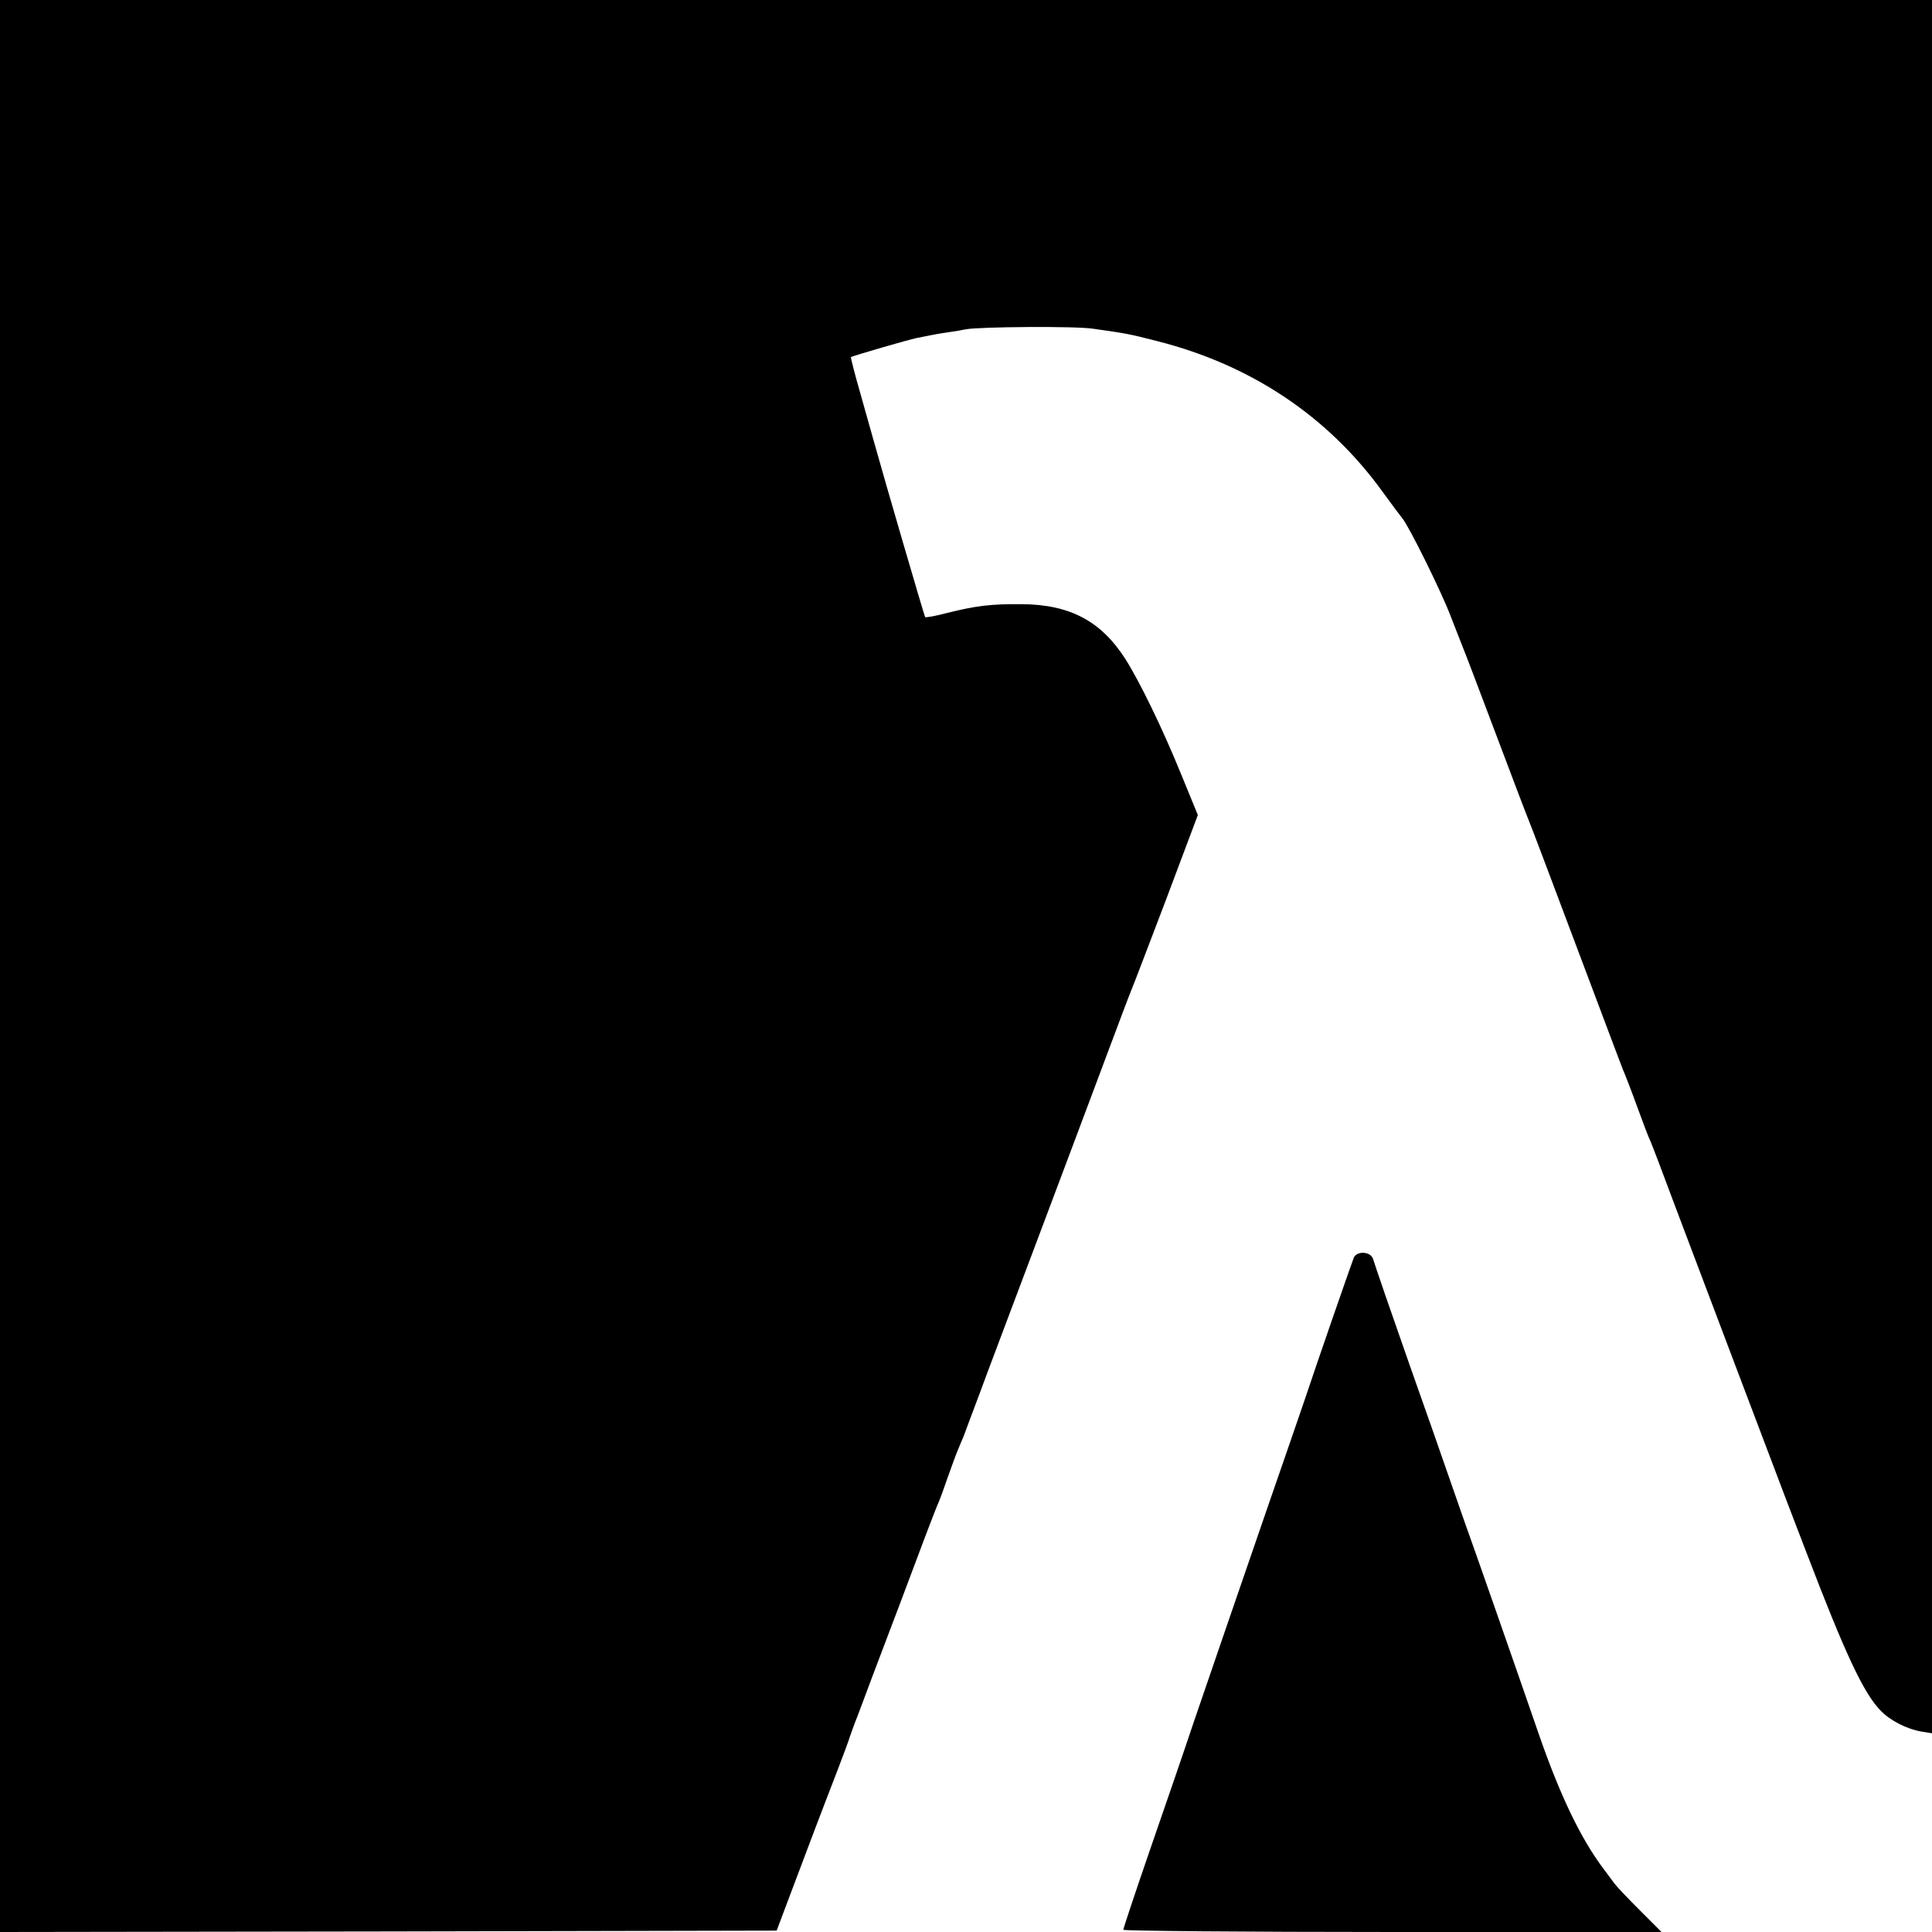
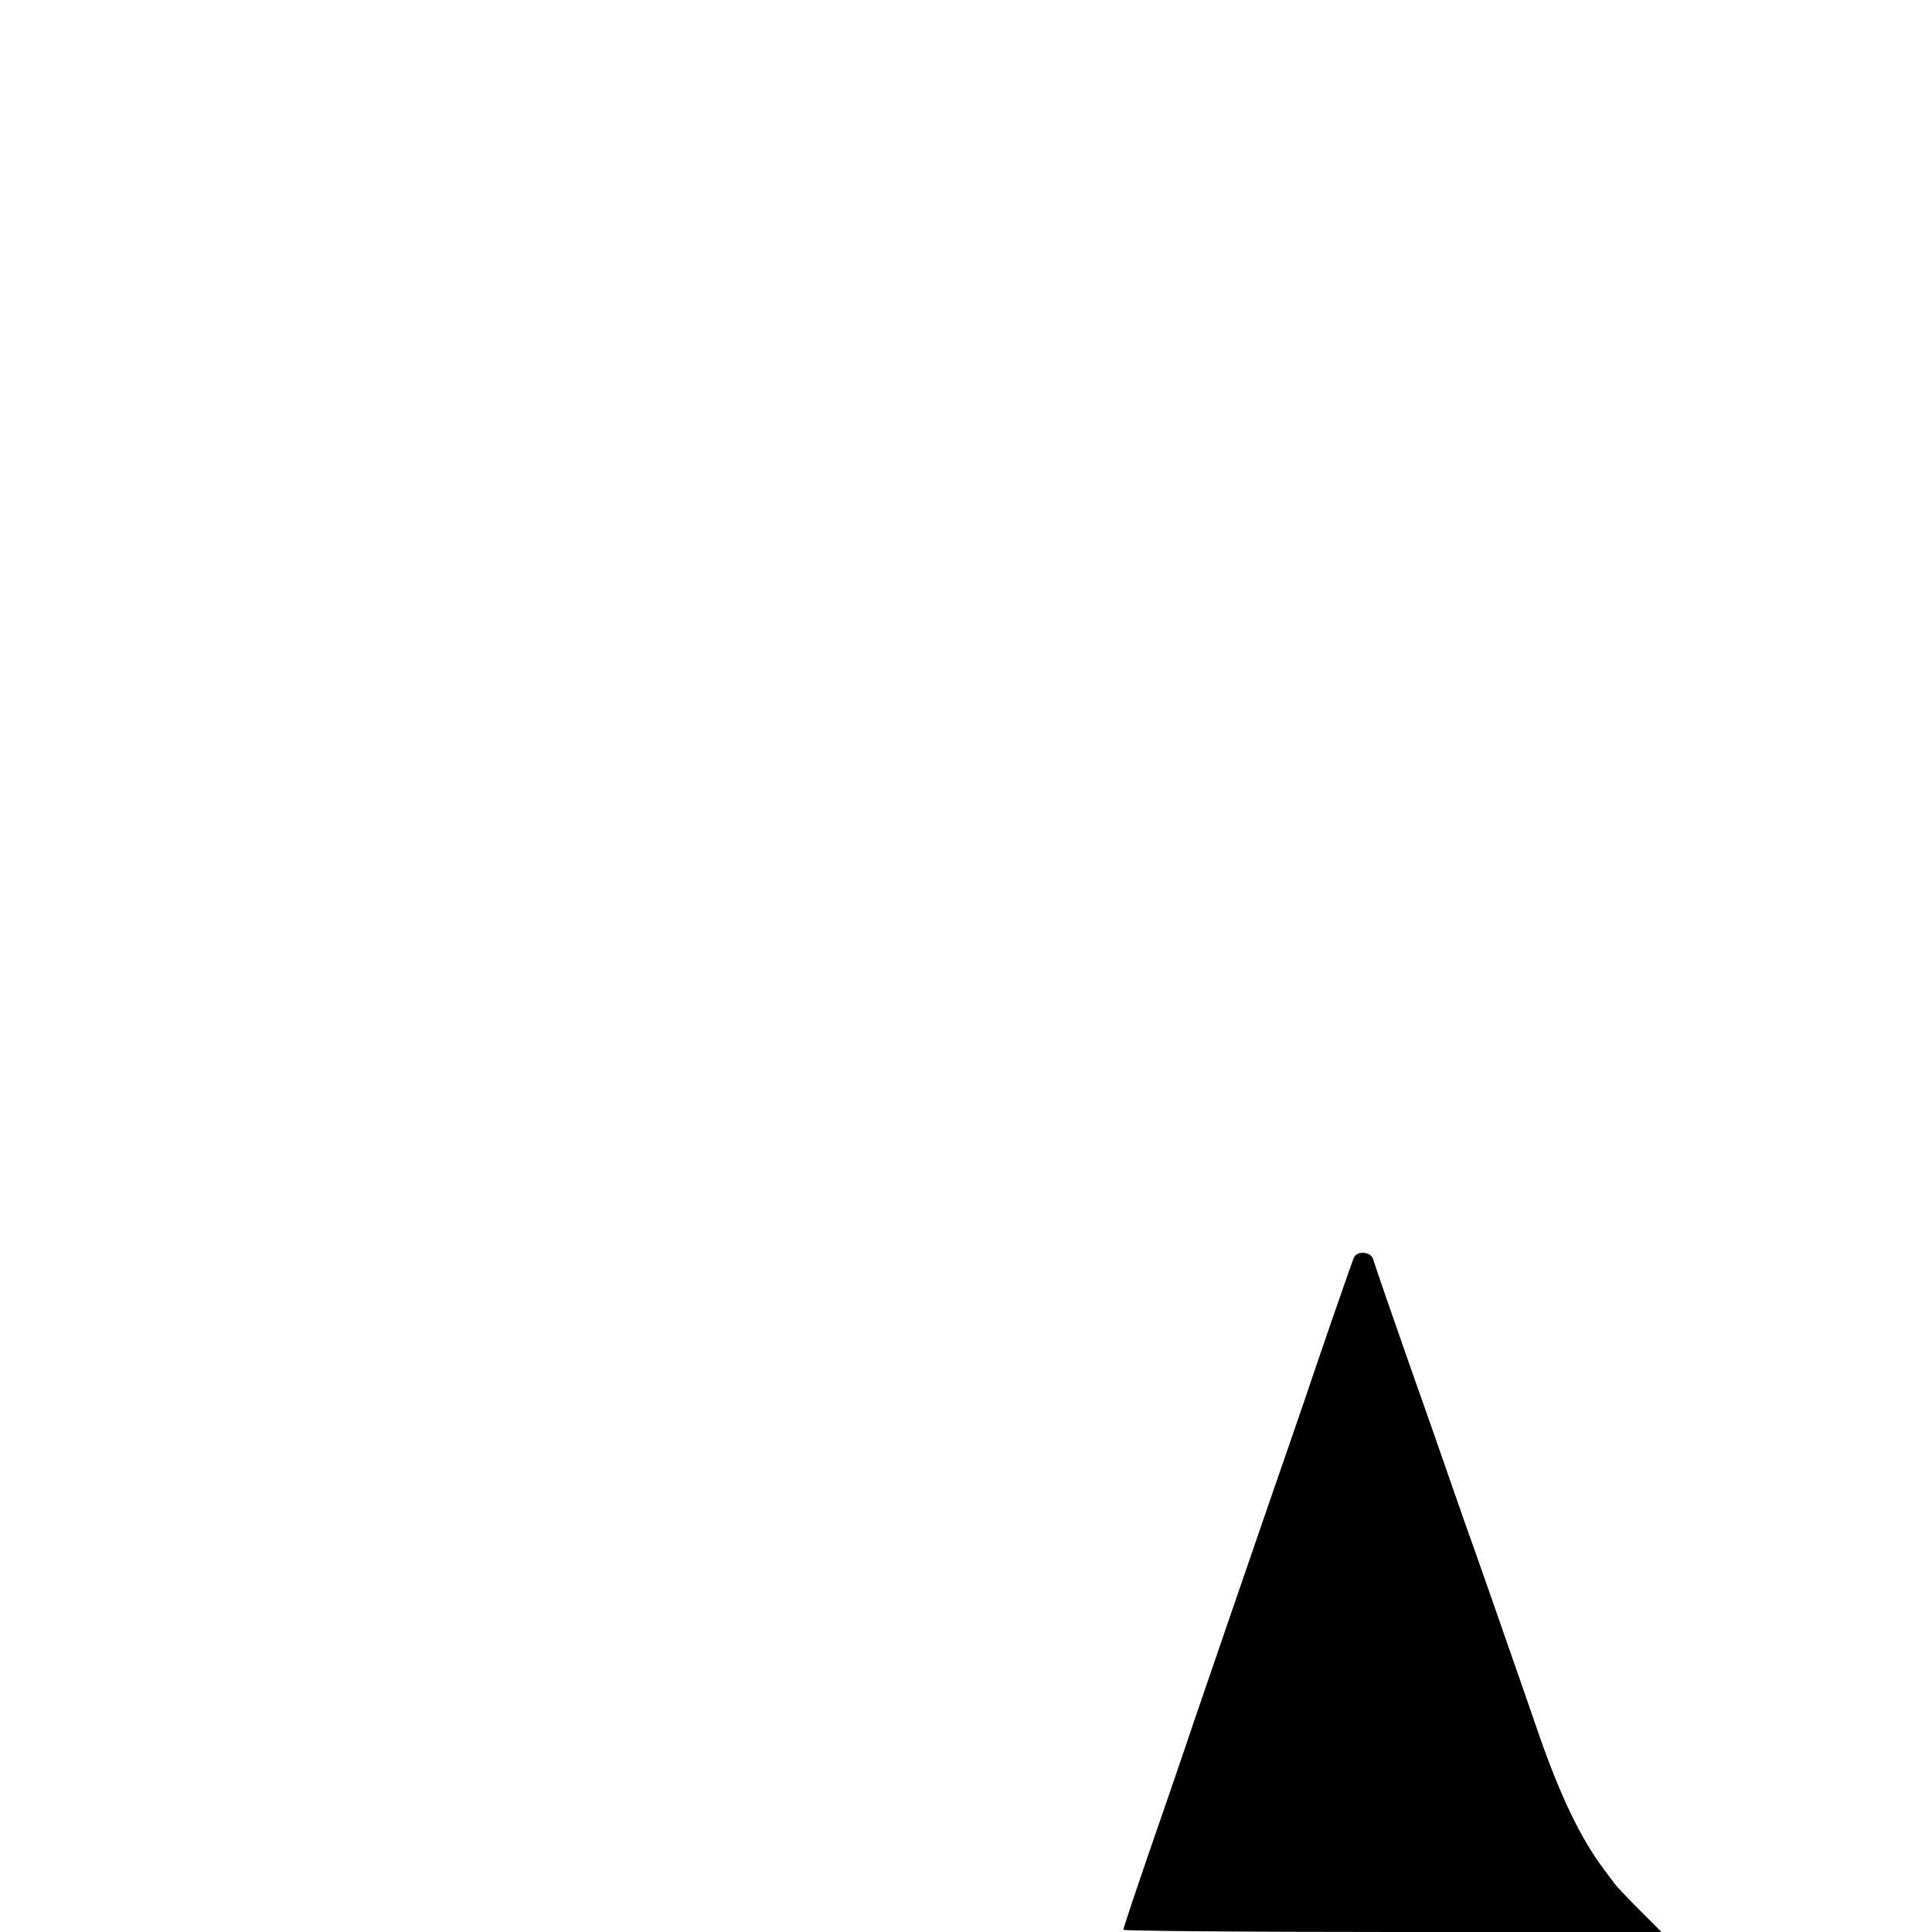
<svg xmlns="http://www.w3.org/2000/svg" version="1.0" width="700pt" height="700pt" viewBox="0 0 700 700" preserveAspectRatio="xMidYMid meet">
  <g transform="translate(0,700) scale(0.1,-0.1)" fill="#000000" stroke="none">
-     <path d="M0 3500 l0 -3500 1407 2 1407 3 64 170 c62 164 78 208 158 415 20 52 40 106 44 120 5 14 17 48 28 75 10 28 78 208 151 400 72 193 135 359 141 370 5 11 20 52 33 90 14 39 30 84 37 100 7 17 16 39 21 50 4 11 30 81 58 155 27 74 125 333 216 575 91 242 202 537 246 655 44 118 84 224 89 235 5 11 61 158 125 326 l115 306 -61 149 c-68 167 -150 335 -202 417 -88 137 -201 197 -376 198 -111 1 -166 -6 -270 -32 -41 -11 -76 -17 -79 -15 -3 4 -143 483 -187 641 -8 28 -30 106 -49 174 -20 69 -34 126 -33 127 4 4 211 64 237 69 14 3 36 7 50 10 14 3 43 8 65 11 22 3 51 8 65 11 49 9 396 12 460 2 121 -17 132 -19 233 -45 339 -86 617 -271 815 -544 34 -47 67 -91 73 -98 24 -29 140 -263 174 -352 20 -52 41 -104 45 -115 5 -11 59 -153 120 -315 61 -162 115 -304 120 -315 8 -19 66 -172 255 -675 42 -113 81 -214 85 -225 5 -11 28 -69 50 -130 22 -60 44 -119 50 -130 5 -11 47 -121 93 -245 89 -236 344 -910 403 -1065 19 -49 51 -133 71 -185 138 -361 205 -504 266 -567 35 -37 96 -68 150 -77 l37 -6 0 3140 0 3140 -3500 0 -3500 0 0 -3500z" />
    <path d="M4905 2443 c-8 -20 -129 -368 -179 -518 -19 -55 -75 -219 -126 -365 -122 -353 -198 -576 -275 -800 -34 -102 -106 -311 -159 -464 -53 -154 -96 -283 -96 -288 0 -4 439 -8 975 -8 l975 0 -78 78 c-42 42 -84 86 -92 97 -8 11 -27 36 -41 55 -83 111 -157 266 -233 485 -80 232 -239 687 -271 775 -18 52 -52 149 -75 215 -23 66 -54 156 -70 200 -28 78 -63 179 -140 400 -21 61 -41 120 -45 133 -8 28 -59 31 -70 5z" />
  </g>
</svg>